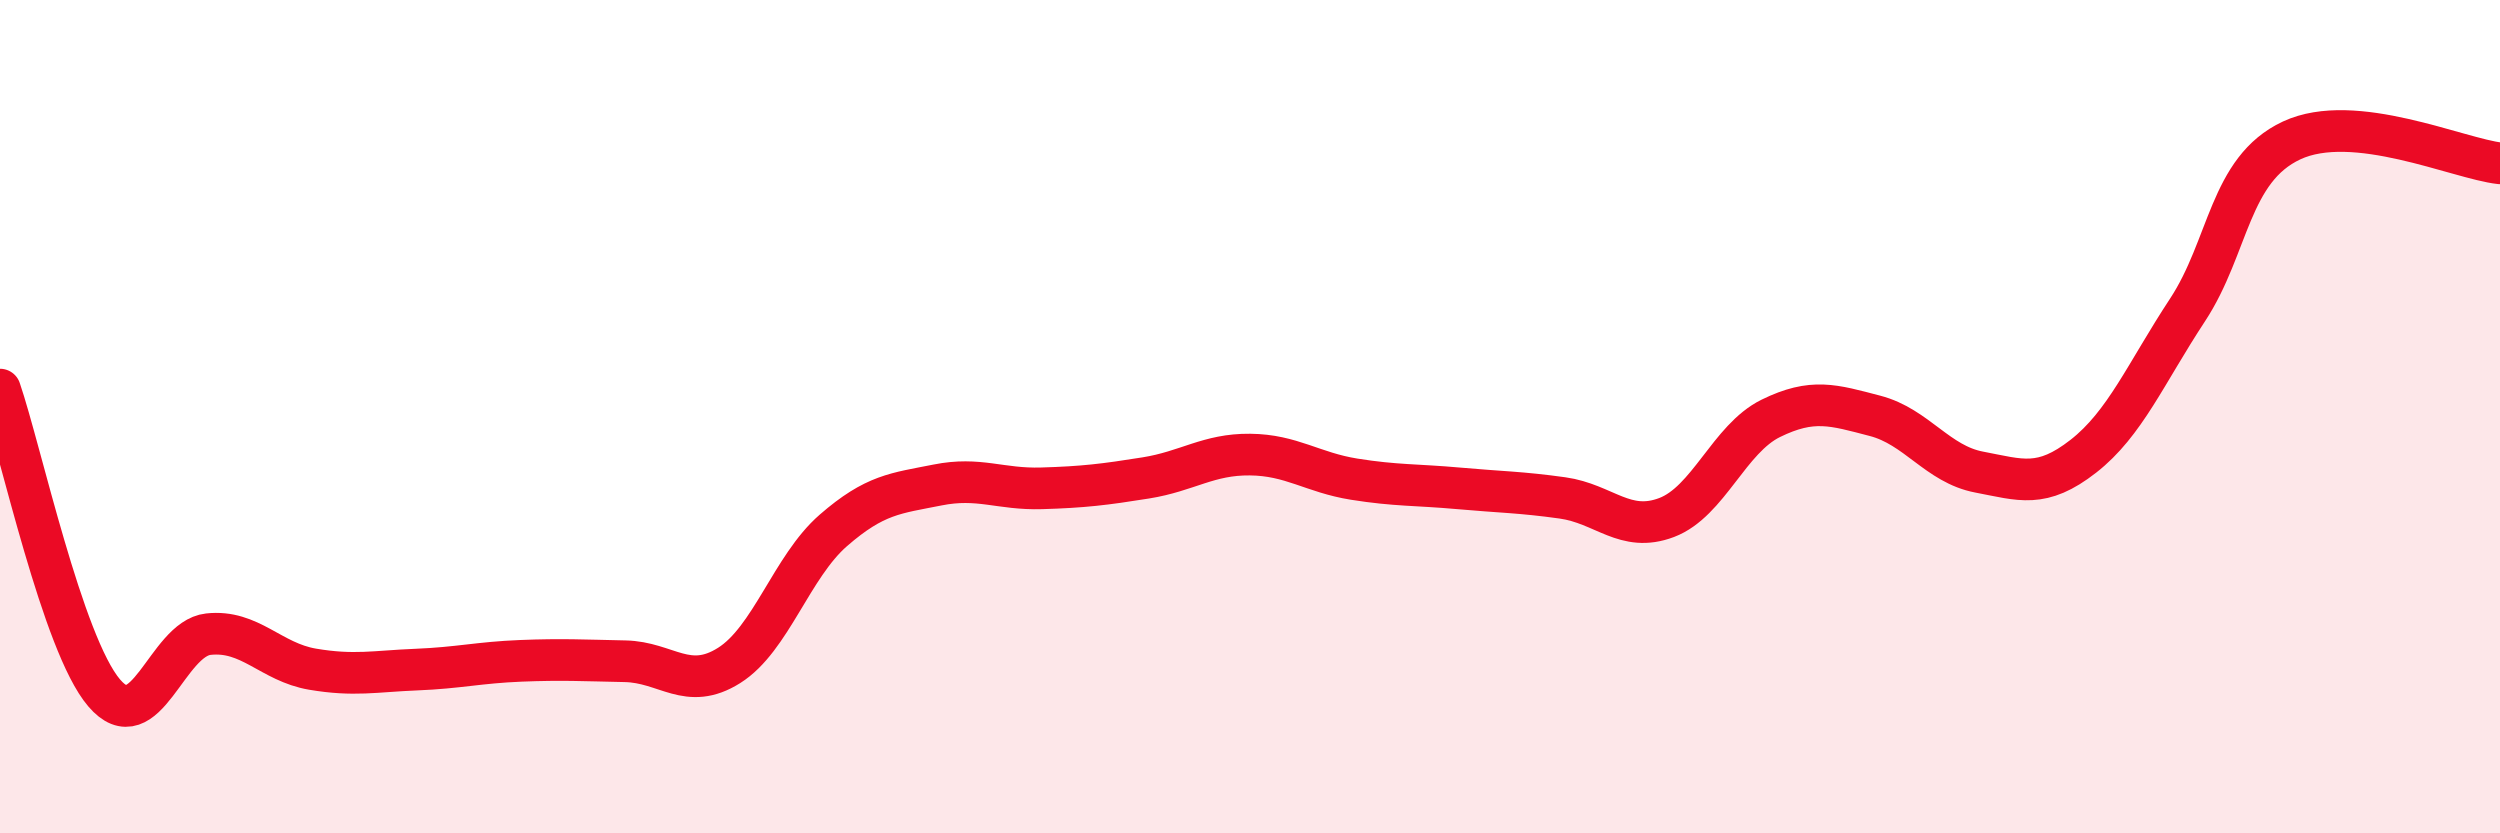
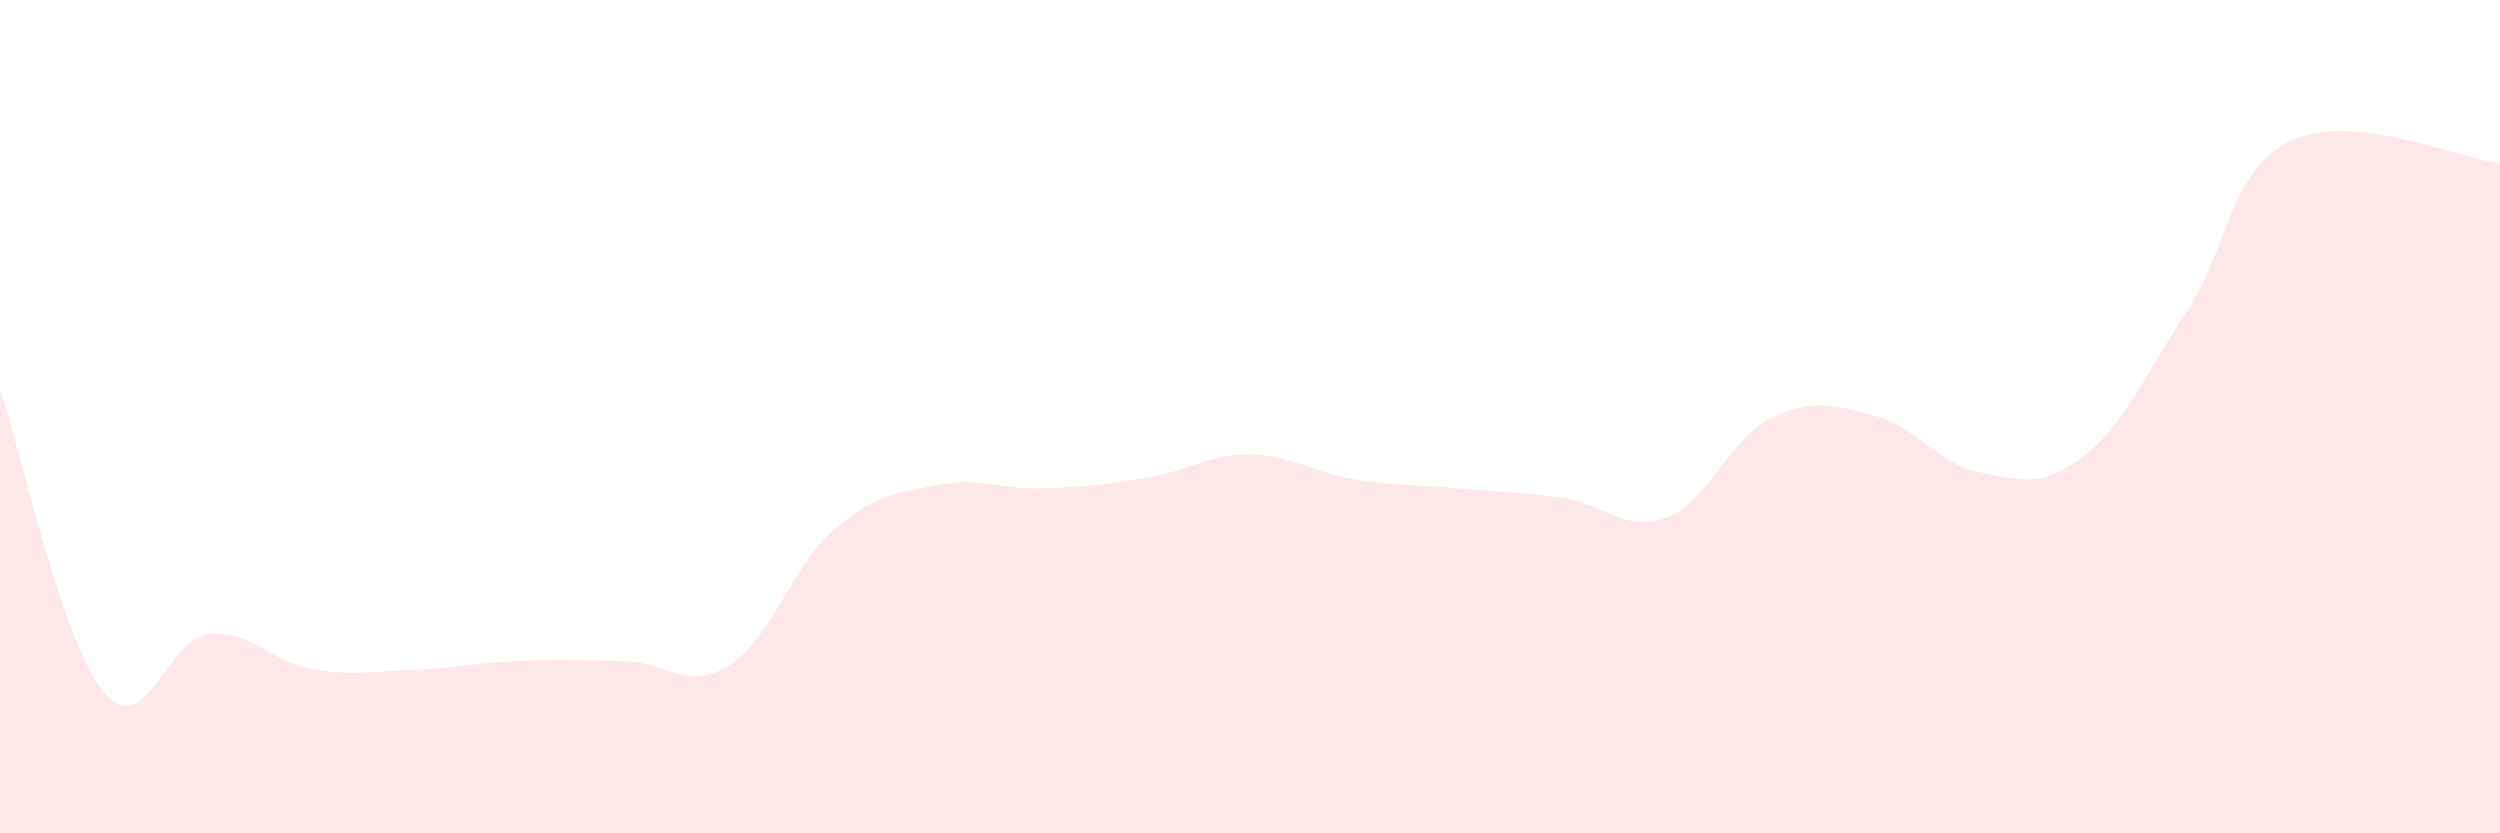
<svg xmlns="http://www.w3.org/2000/svg" width="60" height="20" viewBox="0 0 60 20">
  <path d="M 0,9.35 C 0.5,10.81 1.5,15.46 2.5,16.63 C 3.5,17.8 4,15.33 5,15.22 C 6,15.11 6.5,15.89 7.5,16.06 C 8.5,16.23 9,16.11 10,16.07 C 11,16.03 11.5,15.9 12.5,15.86 C 13.5,15.82 14,15.85 15,15.87 C 16,15.89 16.5,16.6 17.5,15.97 C 18.5,15.34 19,13.6 20,12.73 C 21,11.86 21.5,11.84 22.5,11.64 C 23.5,11.44 24,11.75 25,11.72 C 26,11.69 26.5,11.63 27.5,11.47 C 28.5,11.31 29,10.9 30,10.91 C 31,10.92 31.5,11.34 32.5,11.5 C 33.5,11.66 34,11.63 35,11.72 C 36,11.81 36.5,11.81 37.5,11.95 C 38.5,12.09 39,12.8 40,12.42 C 41,12.04 41.5,10.53 42.5,10.04 C 43.5,9.55 44,9.72 45,9.98 C 46,10.24 46.5,11.14 47.5,11.33 C 48.5,11.52 49,11.73 50,10.95 C 51,10.17 51.5,8.96 52.5,7.44 C 53.5,5.92 53.5,4.07 55,3.37 C 56.5,2.67 59,3.81 60,3.92L60 20L0 20Z" fill="#EB0A25" opacity="0.1" stroke-linecap="round" stroke-linejoin="round" />
-   <path d="M 0,9.35 C 0.5,10.81 1.5,15.46 2.5,16.63 C 3.5,17.8 4,15.33 5,15.22 C 6,15.11 6.5,15.89 7.5,16.06 C 8.5,16.23 9,16.11 10,16.07 C 11,16.03 11.5,15.9 12.5,15.86 C 13.5,15.82 14,15.85 15,15.87 C 16,15.89 16.5,16.6 17.5,15.97 C 18.5,15.34 19,13.6 20,12.73 C 21,11.86 21.5,11.84 22.5,11.64 C 23.5,11.44 24,11.75 25,11.72 C 26,11.69 26.5,11.63 27.5,11.47 C 28.5,11.31 29,10.9 30,10.91 C 31,10.92 31.5,11.34 32.5,11.5 C 33.5,11.66 34,11.63 35,11.72 C 36,11.81 36.5,11.81 37.5,11.95 C 38.5,12.09 39,12.8 40,12.42 C 41,12.04 41.5,10.53 42.5,10.04 C 43.5,9.55 44,9.72 45,9.98 C 46,10.24 46.5,11.14 47.5,11.33 C 48.5,11.52 49,11.73 50,10.95 C 51,10.17 51.5,8.96 52.5,7.44 C 53.5,5.92 53.5,4.07 55,3.37 C 56.5,2.67 59,3.81 60,3.92" stroke="#EB0A25" stroke-width="1" fill="none" stroke-linecap="round" stroke-linejoin="round" />
</svg>